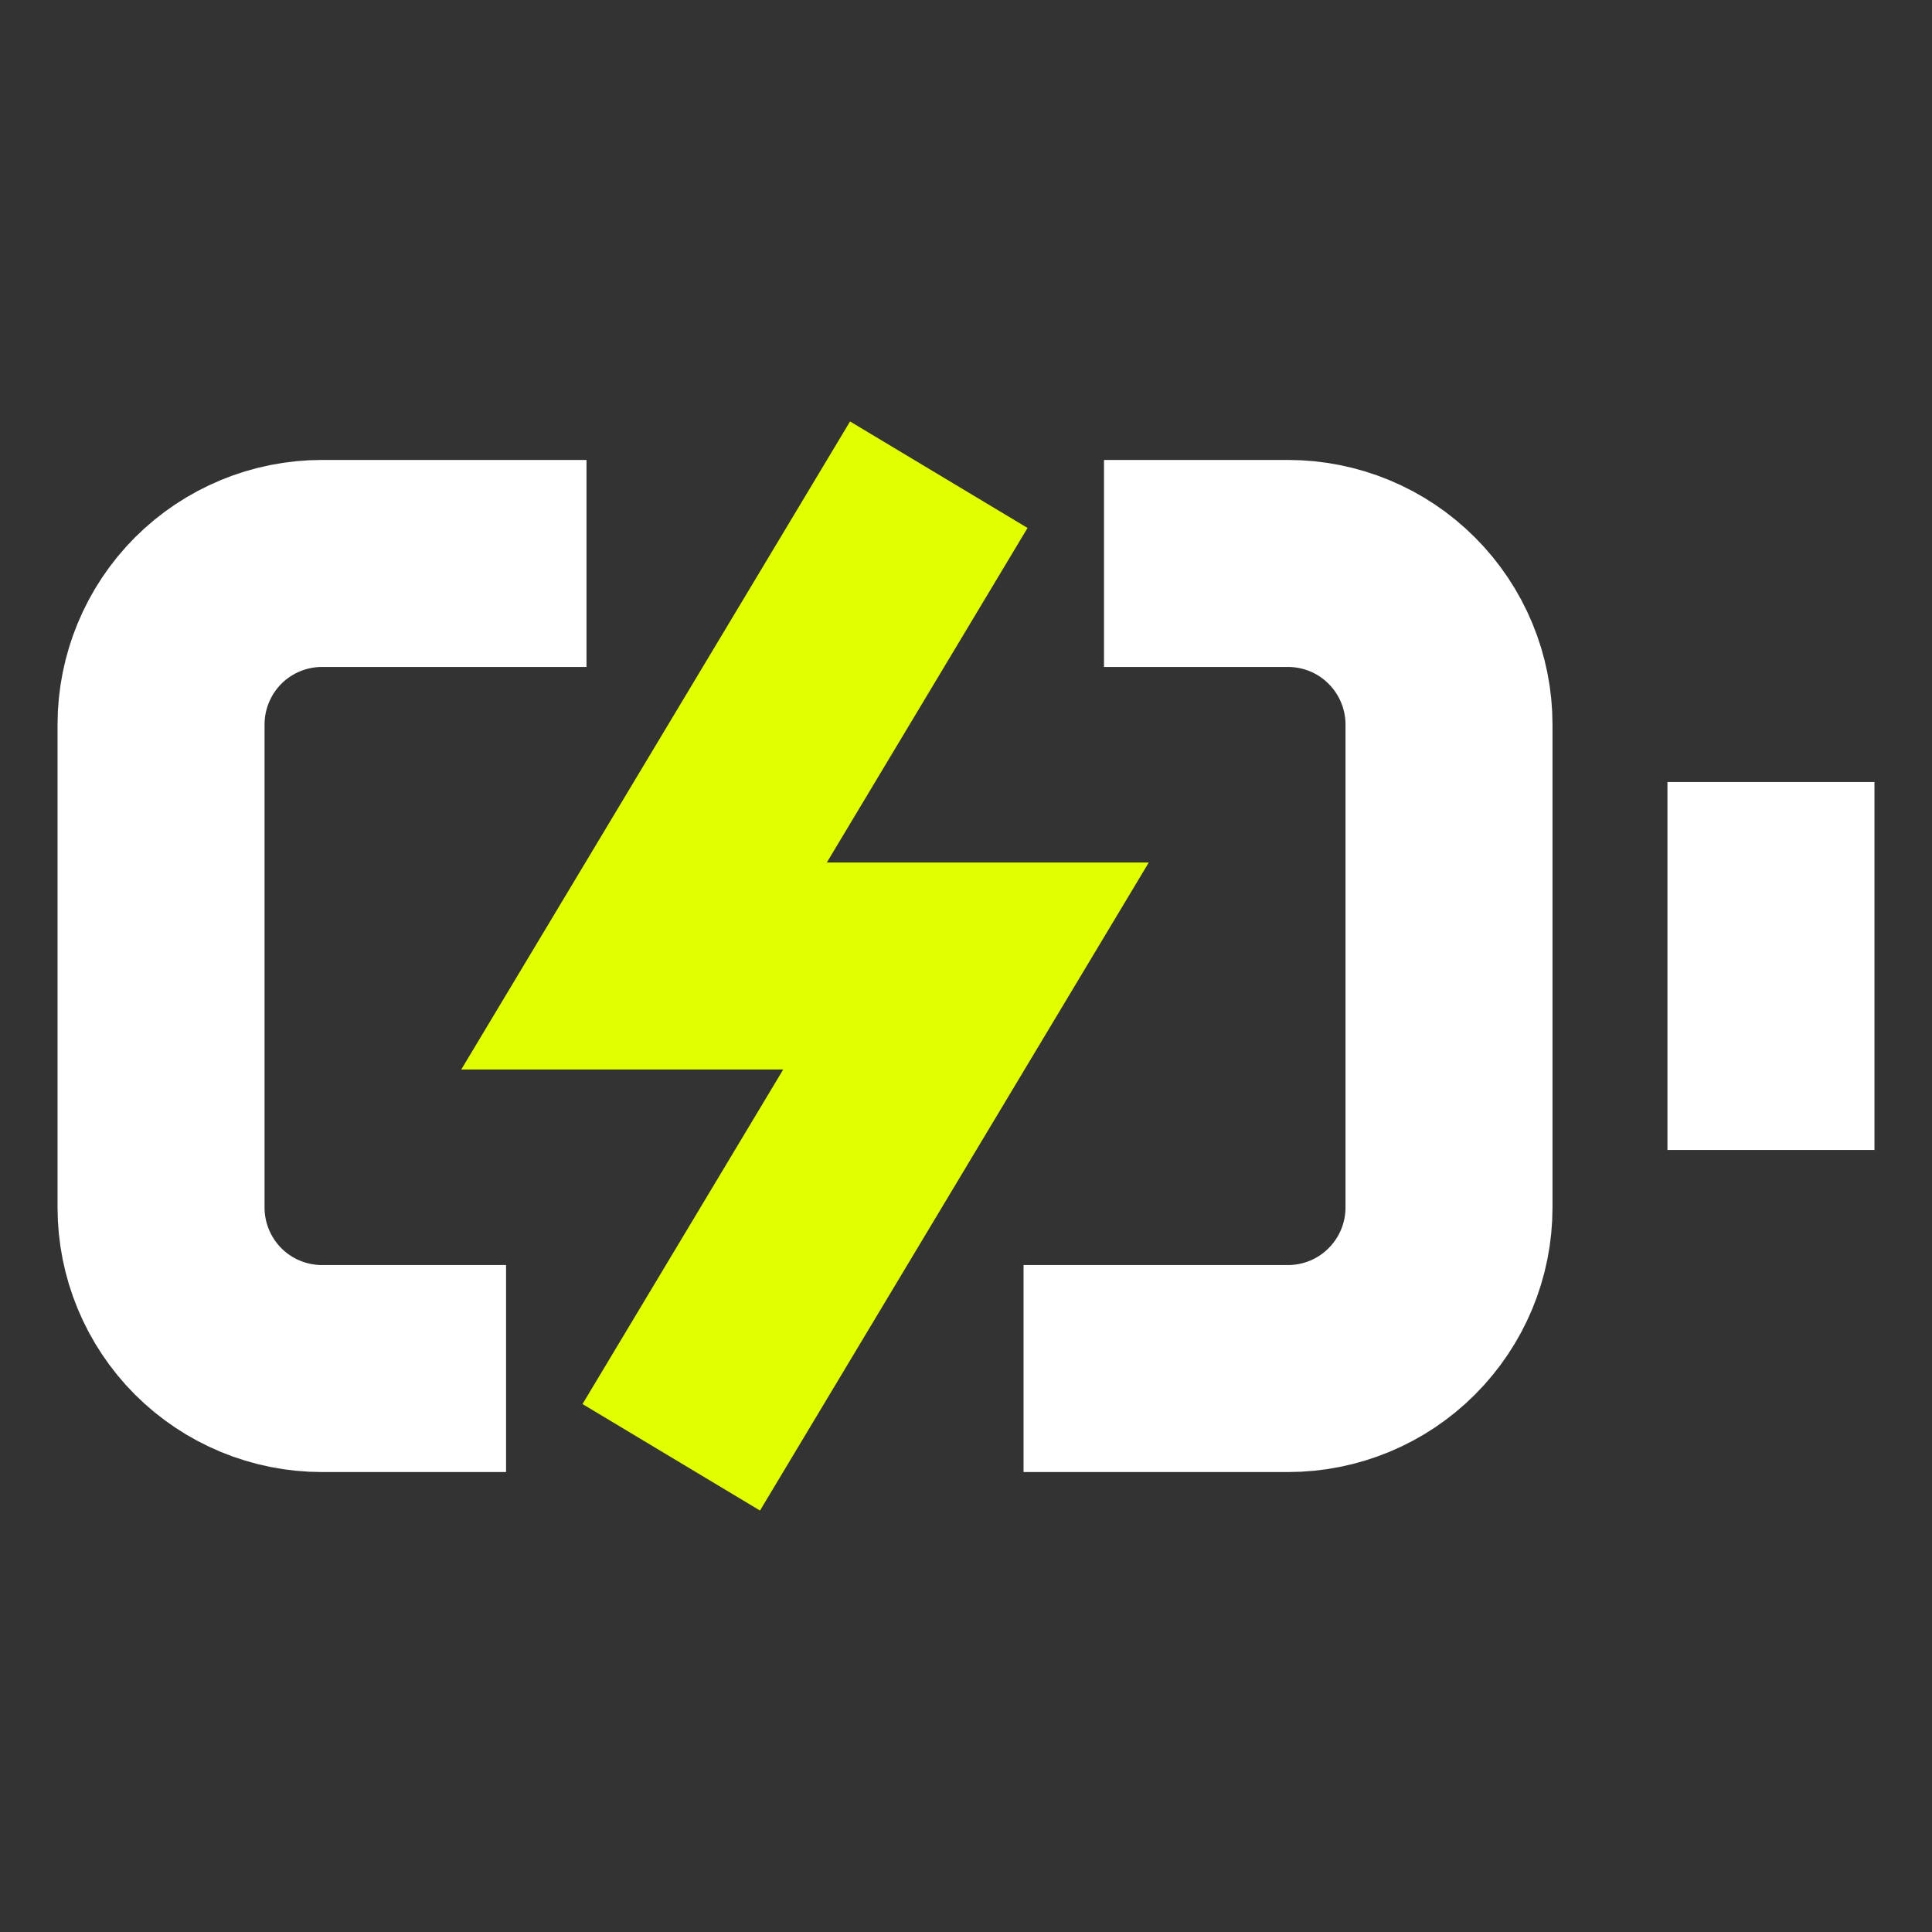
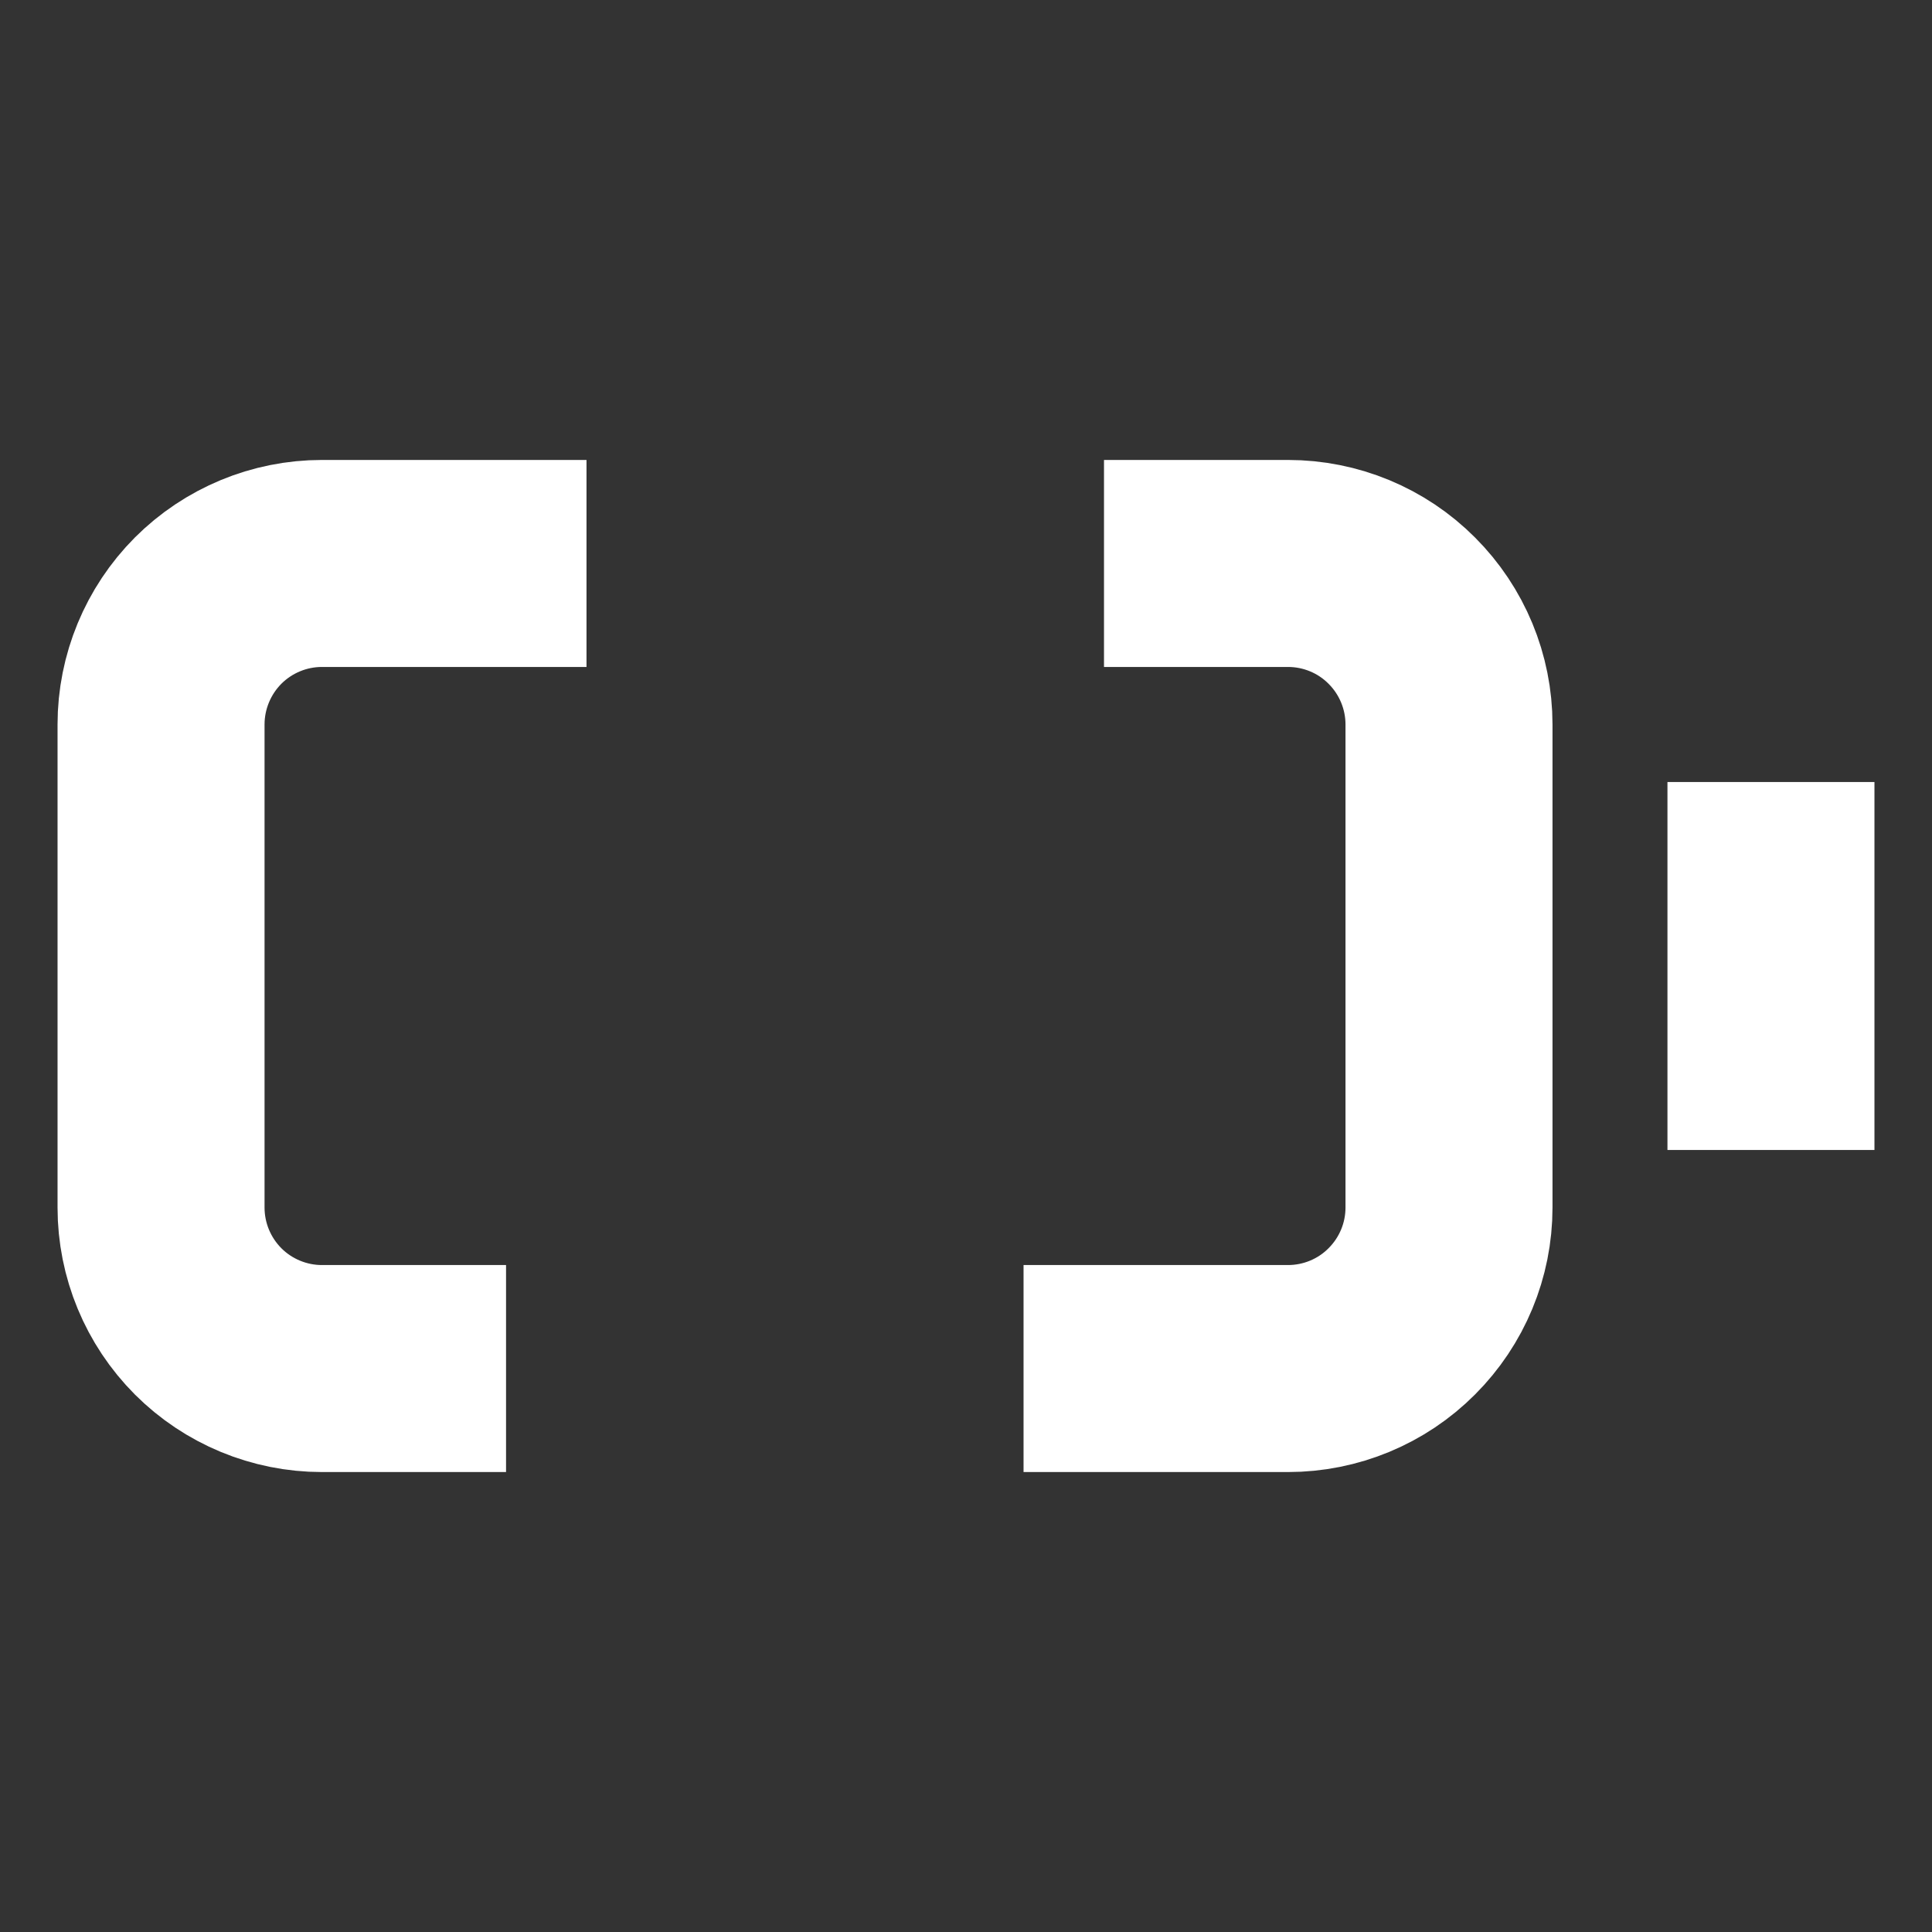
<svg xmlns="http://www.w3.org/2000/svg" width="14" height="14" viewBox="0 0 14 14" fill="none">
  <rect x="0" y="0" width="14" height="14" fill="#333333" stroke="none" />
  <path d="M8.75 4.083H9.333C9.643 4.083 9.94 4.206 10.158 4.425C10.377 4.644 10.5 4.941 10.5 5.25V8.75C10.5 9.06 10.377 9.356 10.158 9.575C9.94 9.794 9.643 9.917 9.333 9.917H8.167M3.5 4.083H2.333C2.024 4.083 1.727 4.206 1.508 4.425C1.29 4.644 1.167 4.941 1.167 5.25V8.75C1.167 9.06 1.29 9.356 1.508 9.575C1.727 9.794 2.024 9.917 2.333 9.917H2.917M12.833 6.417V7.583" stroke="white" stroke-width="1.5" stroke-linecap="square" />
-   <path d="M6.417 4.083L4.667 7H7L5.25 9.917" stroke="#E1FF00" stroke-width="1.5" stroke-linecap="square" />
</svg>